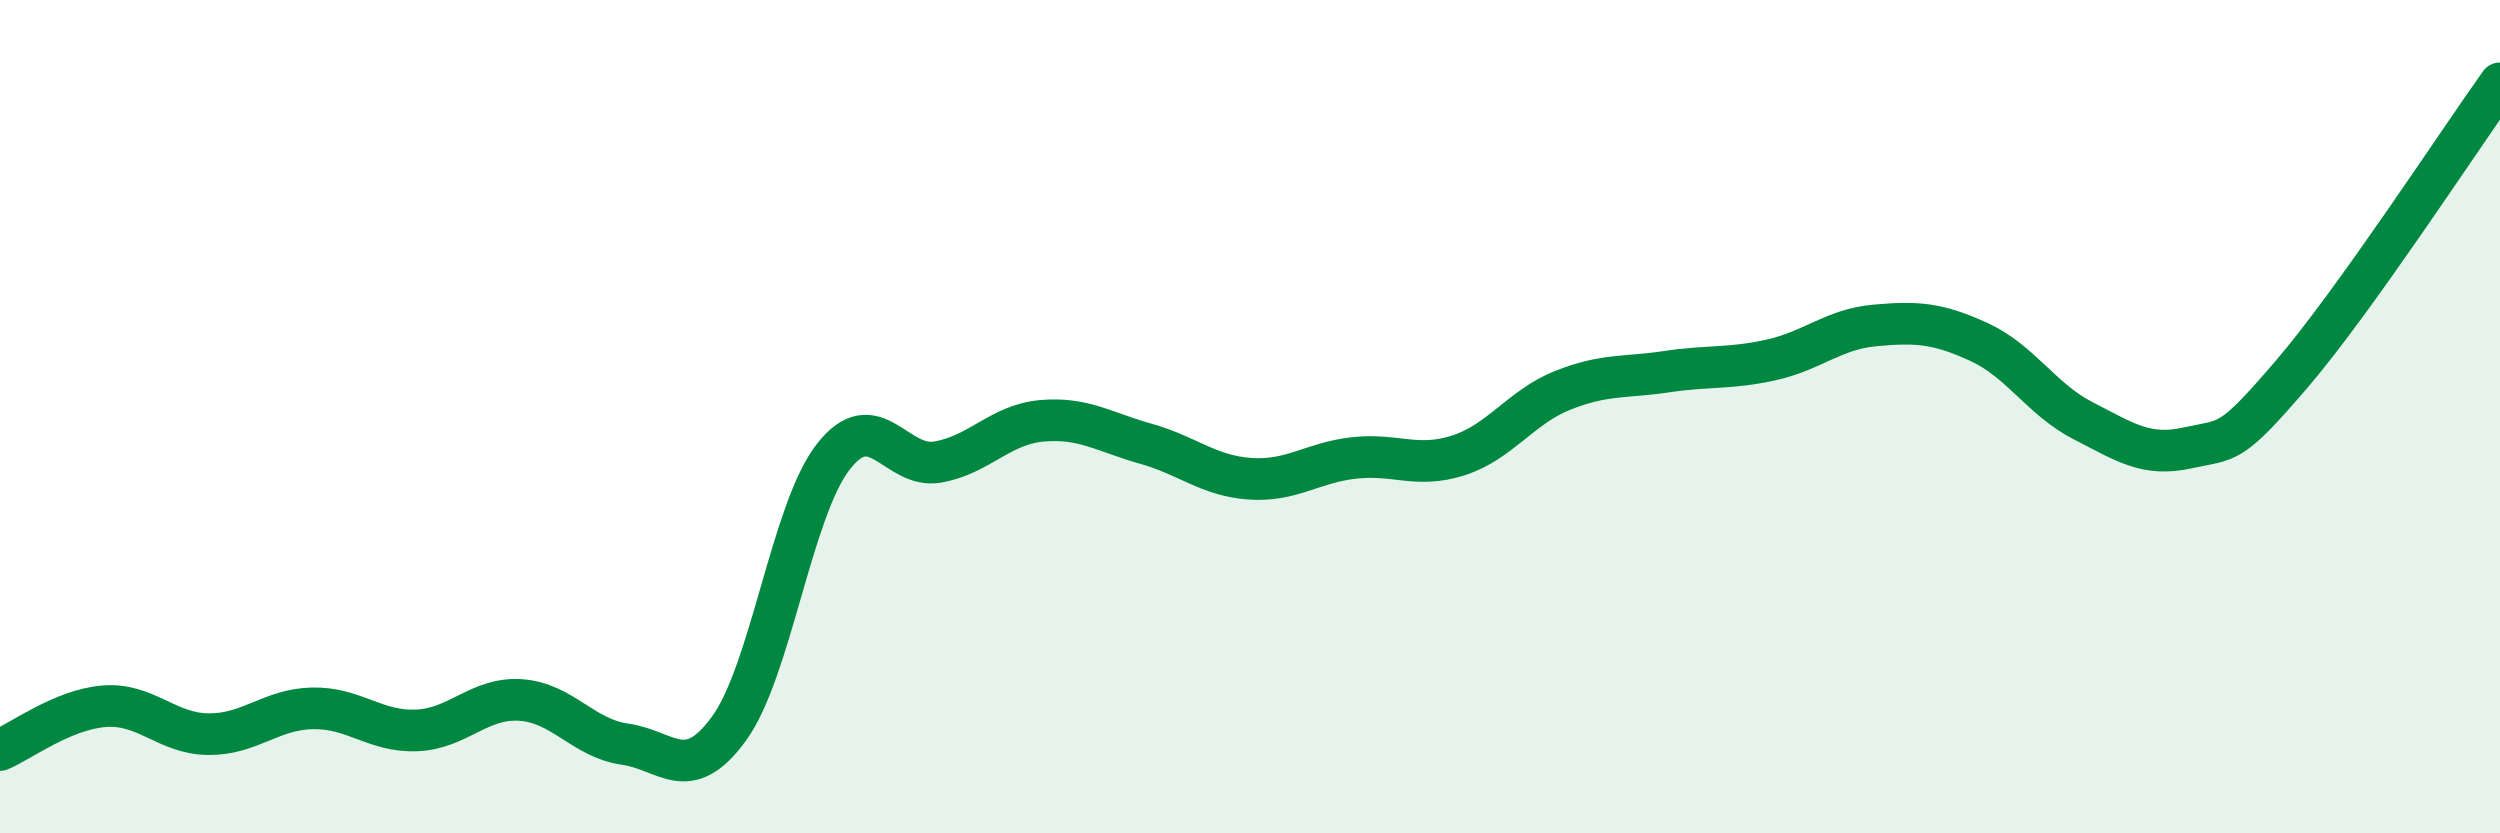
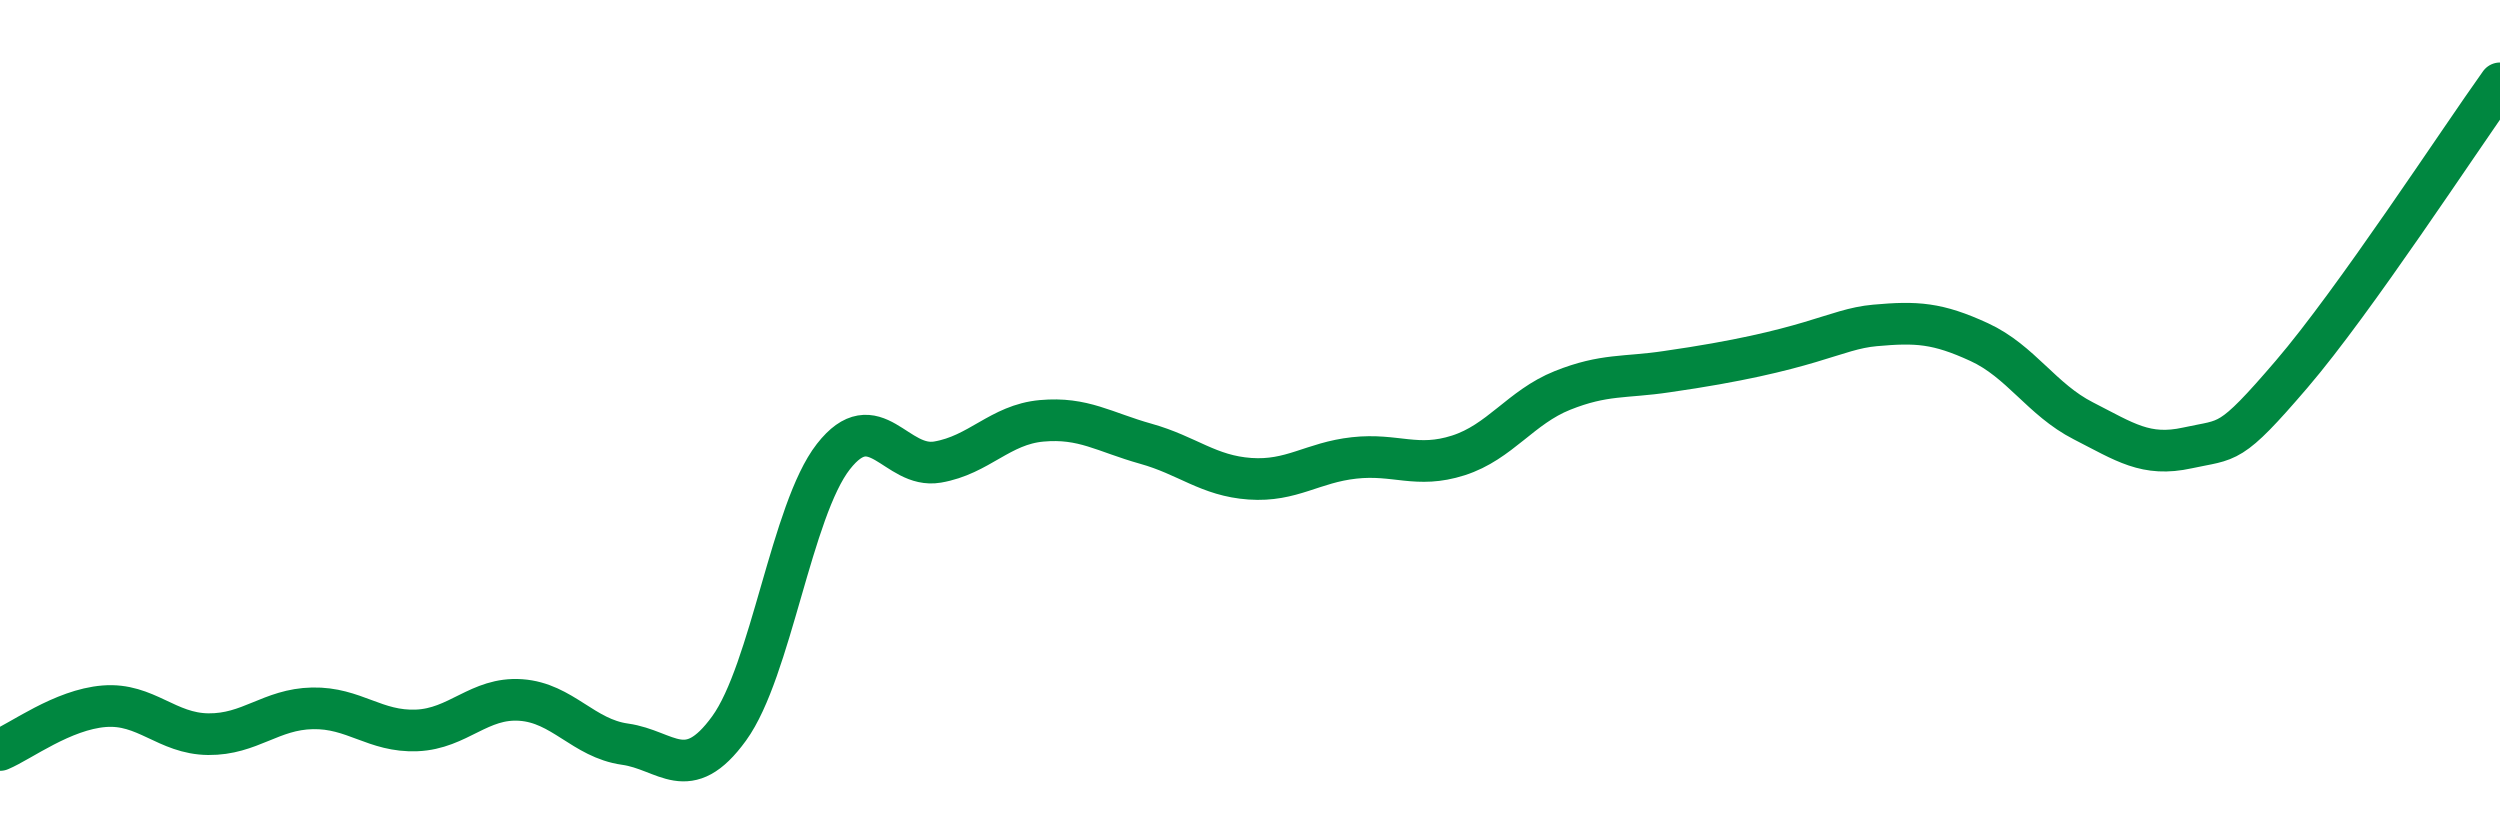
<svg xmlns="http://www.w3.org/2000/svg" width="60" height="20" viewBox="0 0 60 20">
-   <path d="M 0,18 C 0.5,17.79 1.5,17.03 2.5,16.95 C 3.5,16.87 4,17.61 5,17.62 C 6,17.63 6.5,17.02 7.5,17 C 8.5,16.98 9,17.57 10,17.53 C 11,17.49 11.5,16.73 12.5,16.8 C 13.5,16.87 14,17.72 15,17.86 C 16,18 16.5,18.86 17.5,17.48 C 18.5,16.1 19,12.24 20,10.96 C 21,9.68 21.5,11.26 22.5,11.09 C 23.5,10.92 24,10.19 25,10.1 C 26,10.01 26.5,10.37 27.5,10.65 C 28.5,10.93 29,11.42 30,11.49 C 31,11.56 31.5,11.1 32.5,10.99 C 33.5,10.88 34,11.25 35,10.93 C 36,10.61 36.5,9.77 37.5,9.37 C 38.5,8.97 39,9.07 40,8.92 C 41,8.77 41.5,8.86 42.5,8.64 C 43.5,8.42 44,7.9 45,7.81 C 46,7.72 46.5,7.75 47.5,8.21 C 48.5,8.67 49,9.59 50,10.1 C 51,10.61 51.5,10.97 52.5,10.75 C 53.5,10.53 53.5,10.73 55,8.98 C 56.5,7.23 59,3.4 60,2L60 20L0 20Z" fill="#008740" opacity="0.1" stroke-linecap="round" stroke-linejoin="round" />
-   <path d="M 0,18 C 0.5,17.79 1.5,17.03 2.5,16.95 C 3.5,16.87 4,17.61 5,17.62 C 6,17.63 6.5,17.02 7.5,17 C 8.5,16.98 9,17.57 10,17.53 C 11,17.49 11.5,16.73 12.5,16.8 C 13.5,16.87 14,17.72 15,17.86 C 16,18 16.5,18.86 17.5,17.48 C 18.5,16.1 19,12.24 20,10.96 C 21,9.68 21.5,11.26 22.5,11.09 C 23.5,10.92 24,10.19 25,10.1 C 26,10.01 26.5,10.37 27.5,10.65 C 28.5,10.93 29,11.42 30,11.49 C 31,11.56 31.5,11.1 32.5,10.99 C 33.5,10.88 34,11.25 35,10.93 C 36,10.61 36.5,9.77 37.5,9.37 C 38.5,8.97 39,9.07 40,8.92 C 41,8.77 41.5,8.86 42.5,8.64 C 43.5,8.42 44,7.9 45,7.81 C 46,7.72 46.5,7.75 47.5,8.21 C 48.5,8.67 49,9.59 50,10.1 C 51,10.61 51.5,10.97 52.5,10.75 C 53.5,10.53 53.5,10.73 55,8.98 C 56.5,7.23 59,3.4 60,2" stroke="#008740" stroke-width="1" fill="none" stroke-linecap="round" stroke-linejoin="round" />
+   <path d="M 0,18 C 0.5,17.79 1.5,17.03 2.5,16.95 C 3.5,16.87 4,17.61 5,17.62 C 6,17.63 6.5,17.02 7.5,17 C 8.5,16.98 9,17.57 10,17.53 C 11,17.49 11.5,16.73 12.5,16.8 C 13.5,16.87 14,17.72 15,17.86 C 16,18 16.5,18.86 17.5,17.48 C 18.5,16.1 19,12.24 20,10.96 C 21,9.68 21.5,11.26 22.5,11.09 C 23.5,10.92 24,10.19 25,10.1 C 26,10.01 26.5,10.37 27.5,10.65 C 28.5,10.93 29,11.42 30,11.49 C 31,11.56 31.5,11.1 32.5,10.99 C 33.5,10.88 34,11.25 35,10.93 C 36,10.61 36.5,9.77 37.5,9.37 C 38.5,8.97 39,9.07 40,8.92 C 43.5,8.42 44,7.9 45,7.81 C 46,7.72 46.5,7.75 47.5,8.21 C 48.5,8.67 49,9.59 50,10.1 C 51,10.61 51.5,10.97 52.5,10.75 C 53.5,10.53 53.5,10.73 55,8.98 C 56.5,7.23 59,3.4 60,2" stroke="#008740" stroke-width="1" fill="none" stroke-linecap="round" stroke-linejoin="round" />
</svg>